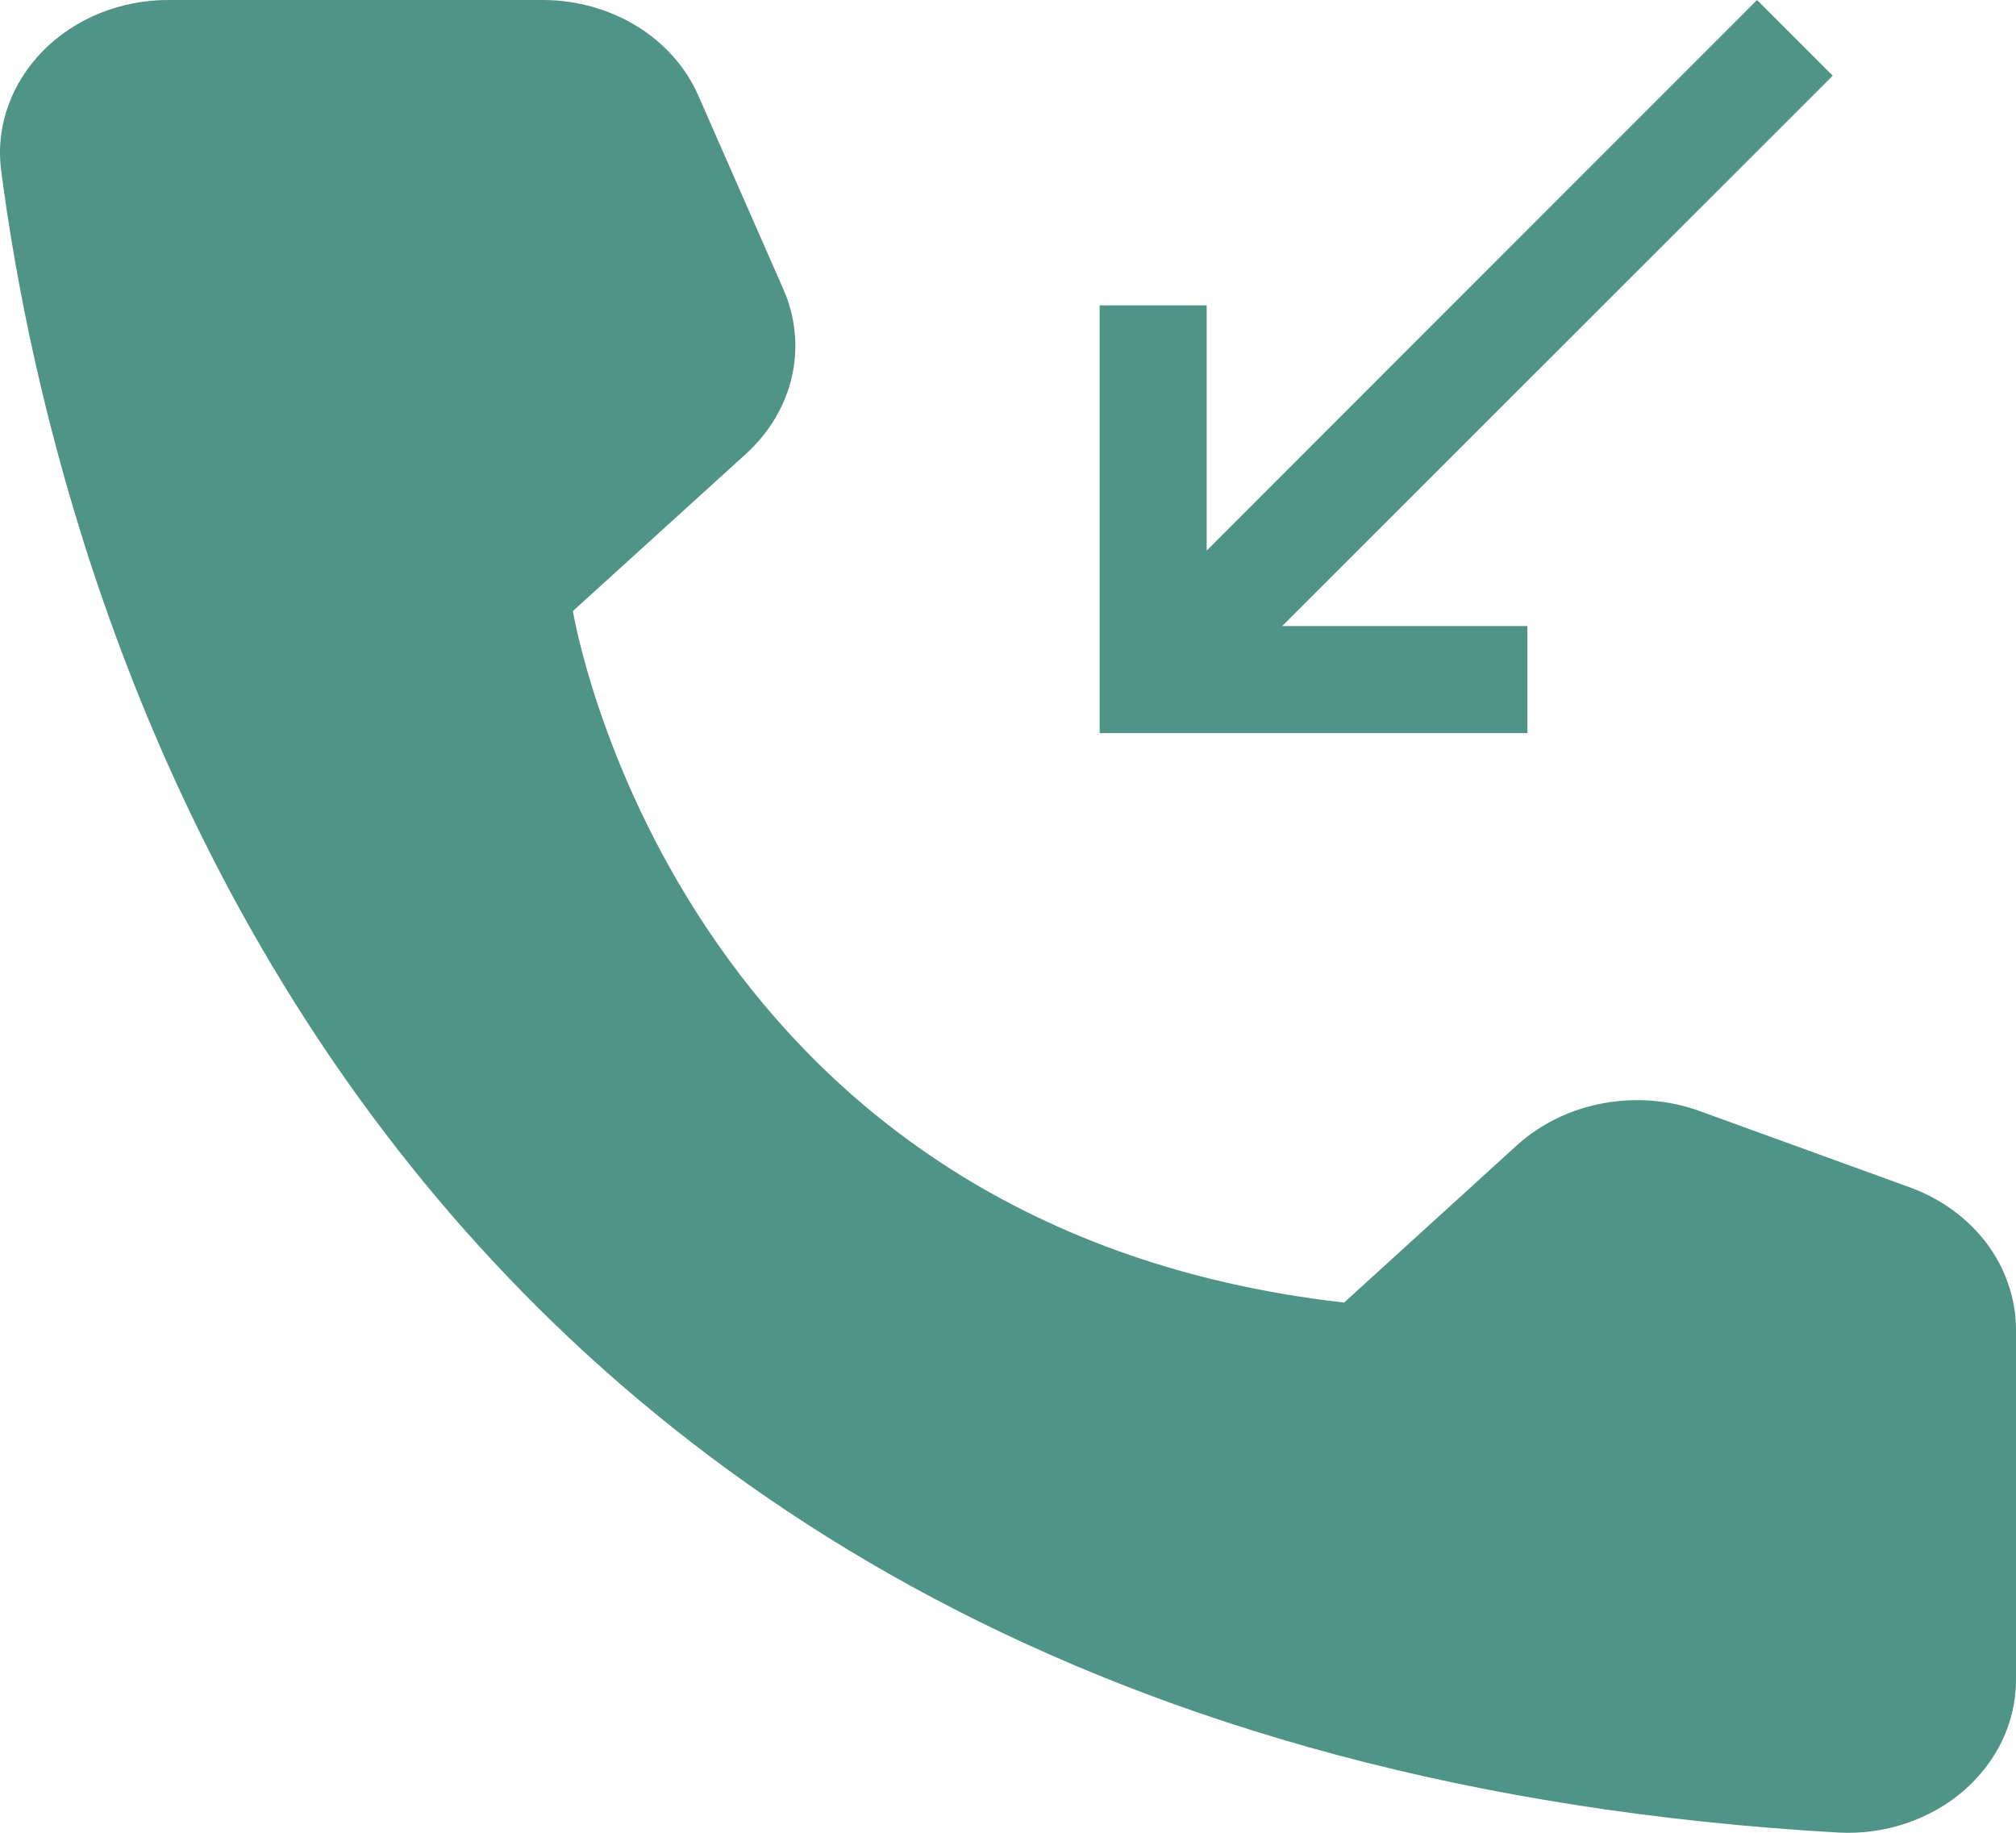
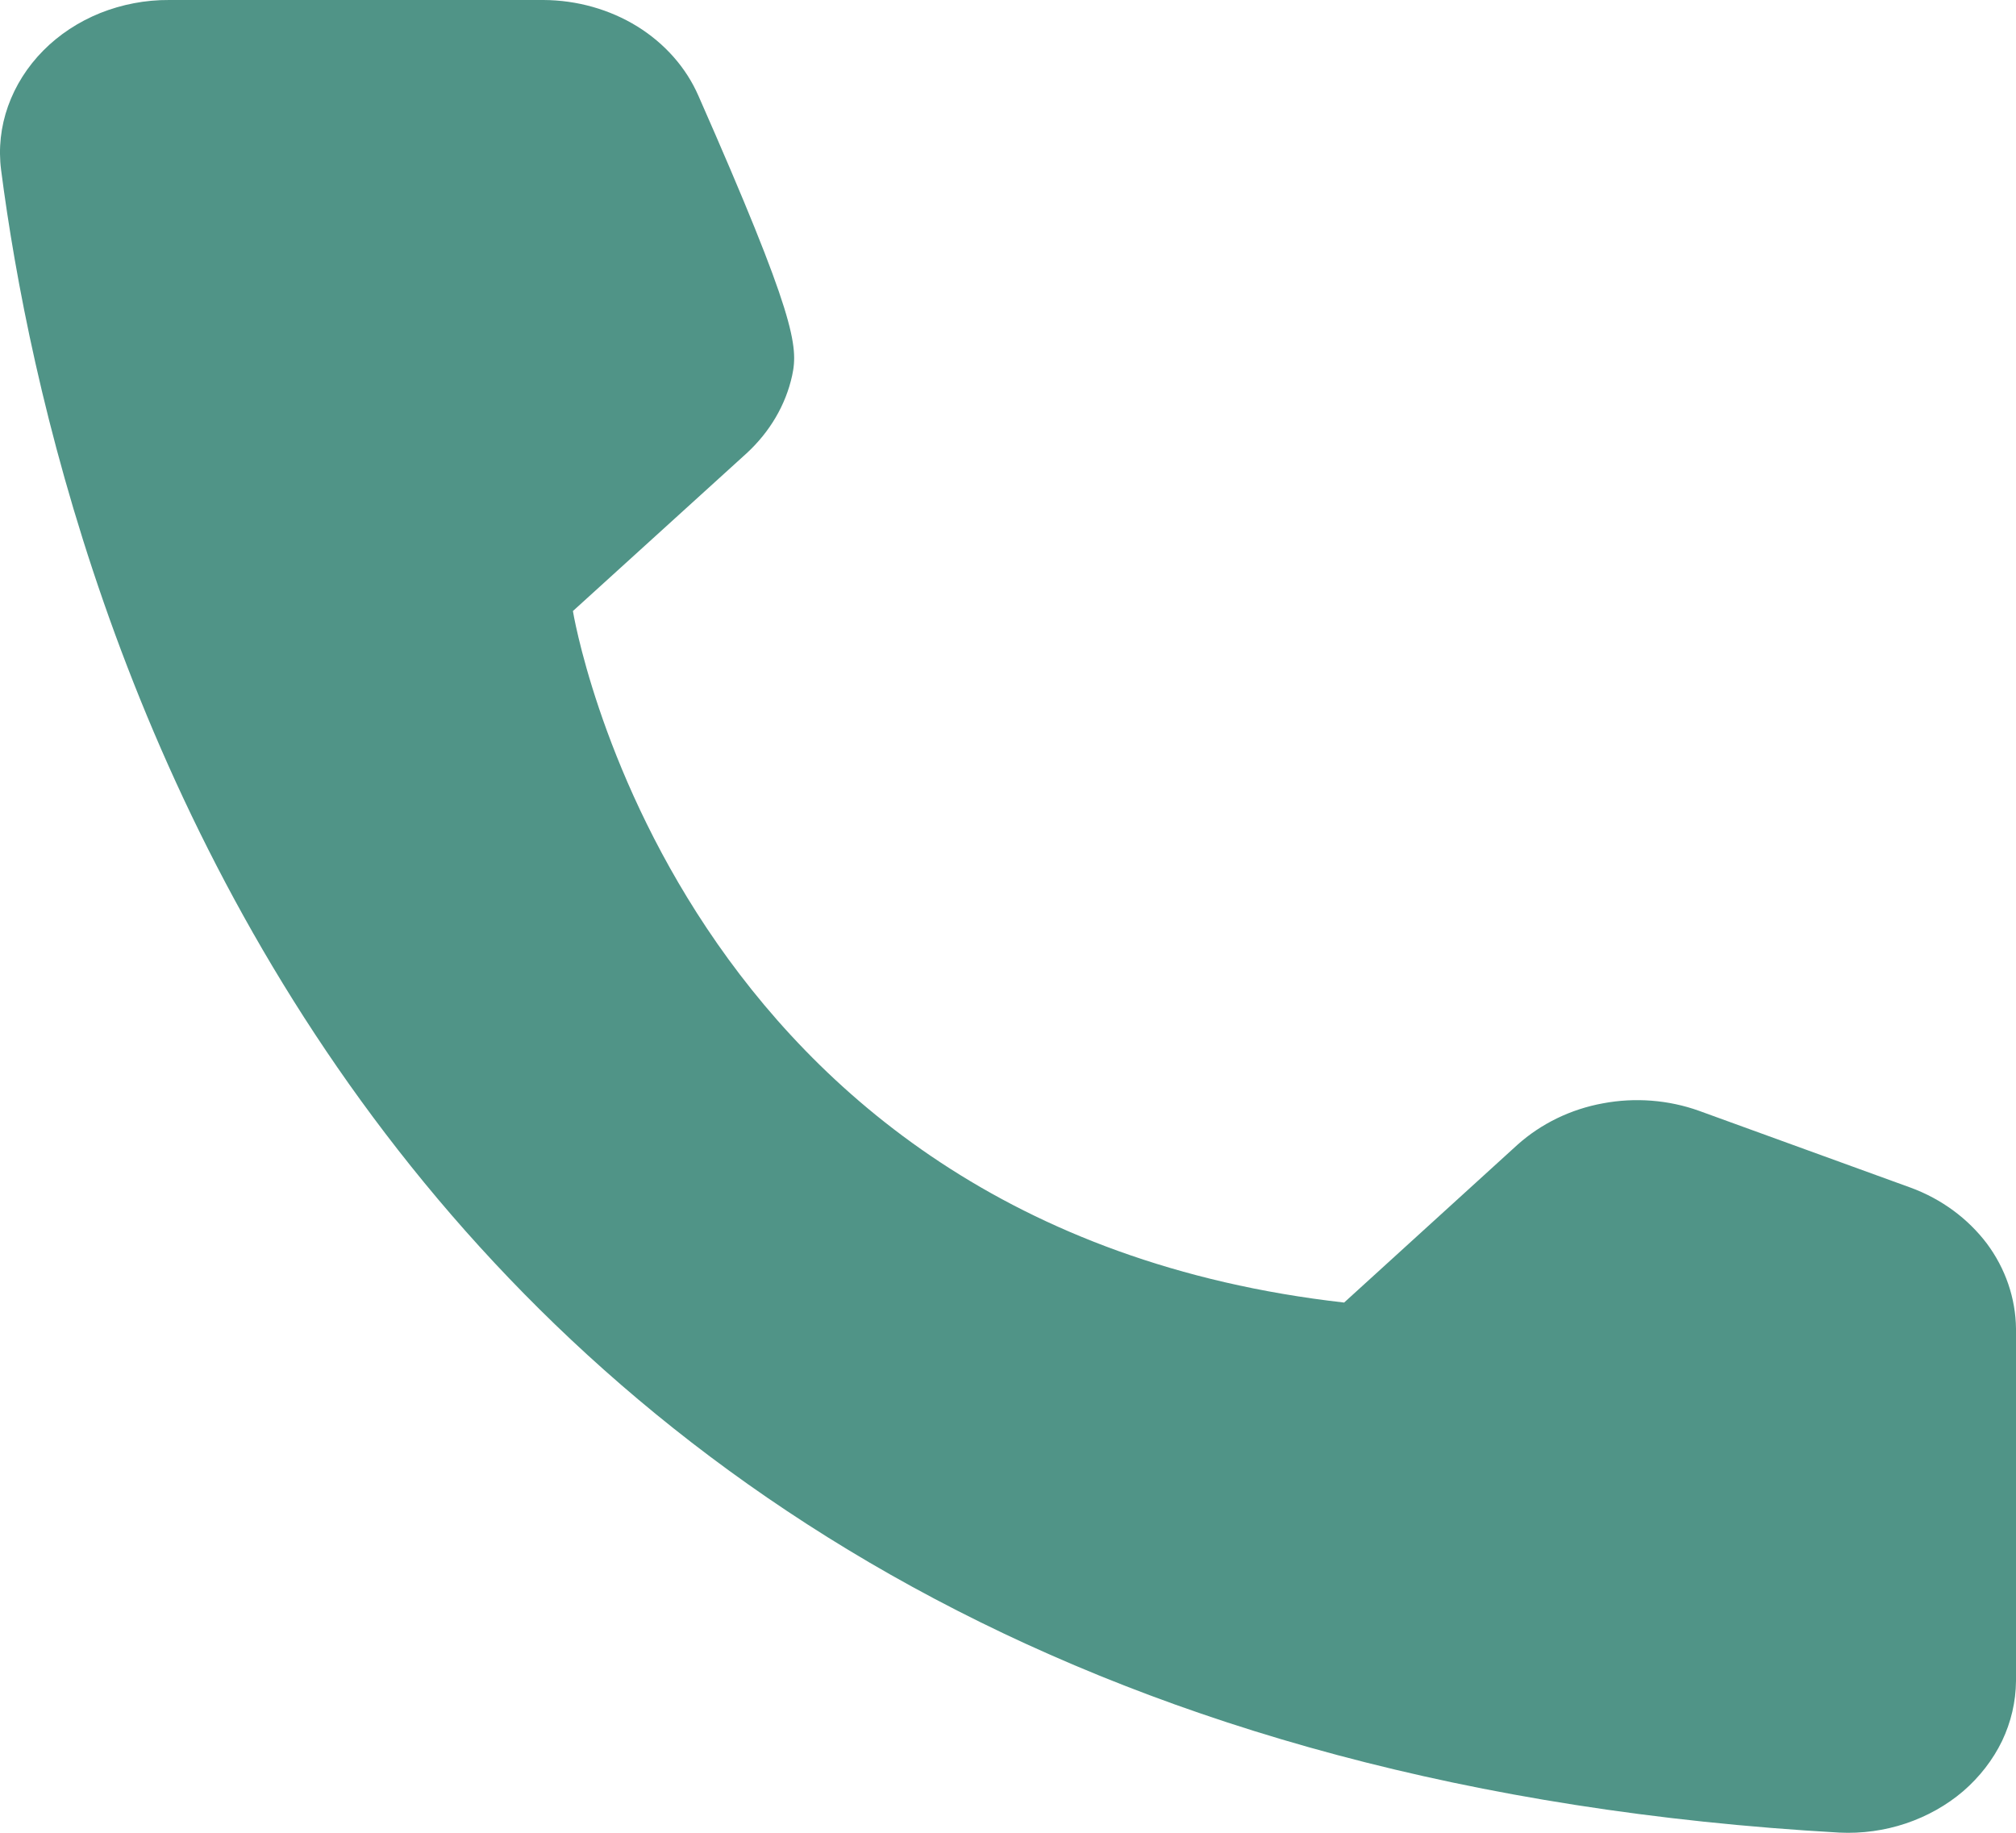
<svg xmlns="http://www.w3.org/2000/svg" width="11" height="10" viewBox="0 0 11 10" fill="none">
-   <path d="M9.587 0L6.584 3.004V1.666H6V4H8.334V3.416H6.996L10 0.413L9.587 0Z" fill="#509487" />
-   <path d="M7.334 7.107L8.281 6.245C8.409 6.131 8.57 6.052 8.746 6.02C8.921 5.987 9.104 6.001 9.271 6.061L10.425 6.48C10.594 6.542 10.738 6.649 10.841 6.785C10.943 6.922 10.998 7.084 11 7.249V9.172C10.999 9.285 10.973 9.396 10.924 9.499C10.874 9.602 10.802 9.695 10.712 9.773C10.622 9.85 10.515 9.91 10.399 9.949C10.283 9.988 10.159 10.005 10.036 9.999C1.947 9.541 0.314 3.311 0.006 0.927C-0.009 0.81 0.004 0.691 0.044 0.579C0.084 0.467 0.149 0.364 0.236 0.276C0.322 0.189 0.428 0.119 0.547 0.071C0.665 0.024 0.794 -0.001 0.923 1.57171e-05H2.966C3.148 0.001 3.326 0.051 3.477 0.144C3.627 0.237 3.744 0.369 3.811 0.523L4.272 1.573C4.34 1.724 4.357 1.89 4.322 2.05C4.287 2.21 4.2 2.357 4.074 2.473L3.126 3.334C3.126 3.334 3.672 6.692 7.334 7.107Z" fill="#509487" />
+   <path d="M7.334 7.107L8.281 6.245C8.409 6.131 8.57 6.052 8.746 6.02C8.921 5.987 9.104 6.001 9.271 6.061L10.425 6.48C10.594 6.542 10.738 6.649 10.841 6.785C10.943 6.922 10.998 7.084 11 7.249V9.172C10.999 9.285 10.973 9.396 10.924 9.499C10.874 9.602 10.802 9.695 10.712 9.773C10.622 9.85 10.515 9.91 10.399 9.949C10.283 9.988 10.159 10.005 10.036 9.999C1.947 9.541 0.314 3.311 0.006 0.927C-0.009 0.81 0.004 0.691 0.044 0.579C0.084 0.467 0.149 0.364 0.236 0.276C0.322 0.189 0.428 0.119 0.547 0.071C0.665 0.024 0.794 -0.001 0.923 1.57171e-05H2.966C3.148 0.001 3.326 0.051 3.477 0.144C3.627 0.237 3.744 0.369 3.811 0.523C4.34 1.724 4.357 1.89 4.322 2.05C4.287 2.21 4.2 2.357 4.074 2.473L3.126 3.334C3.126 3.334 3.672 6.692 7.334 7.107Z" fill="#509487" />
</svg>